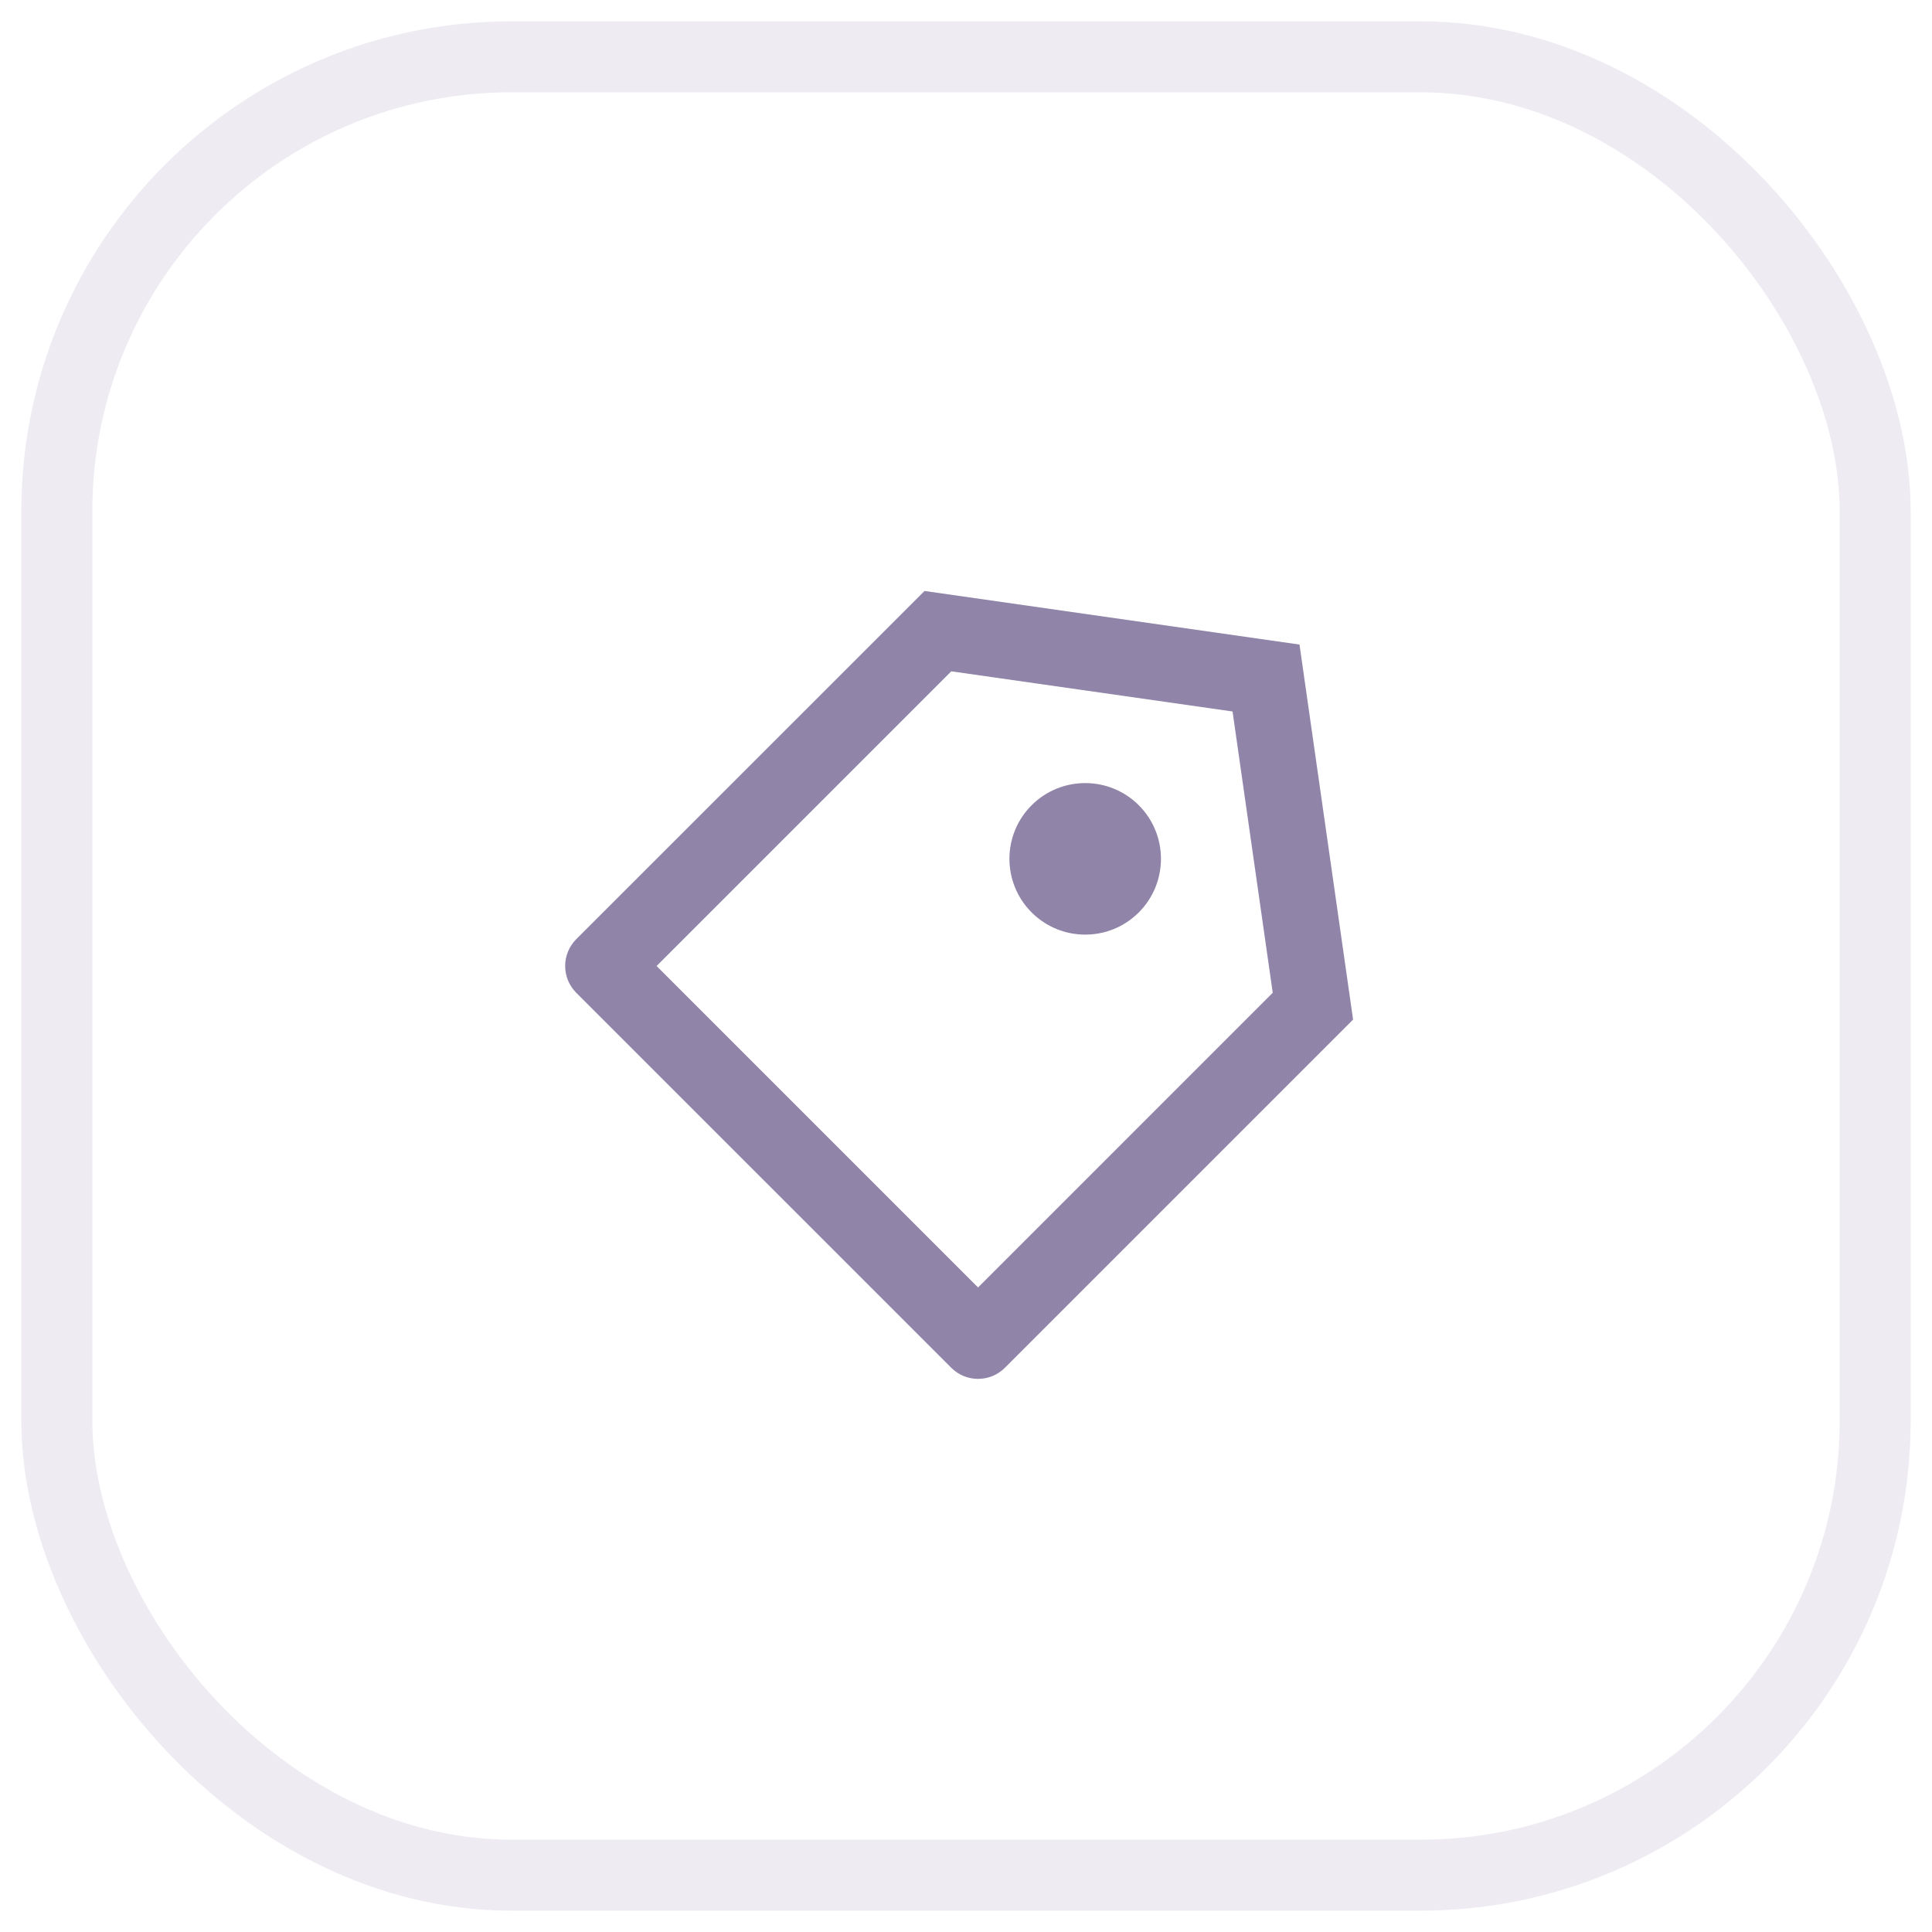
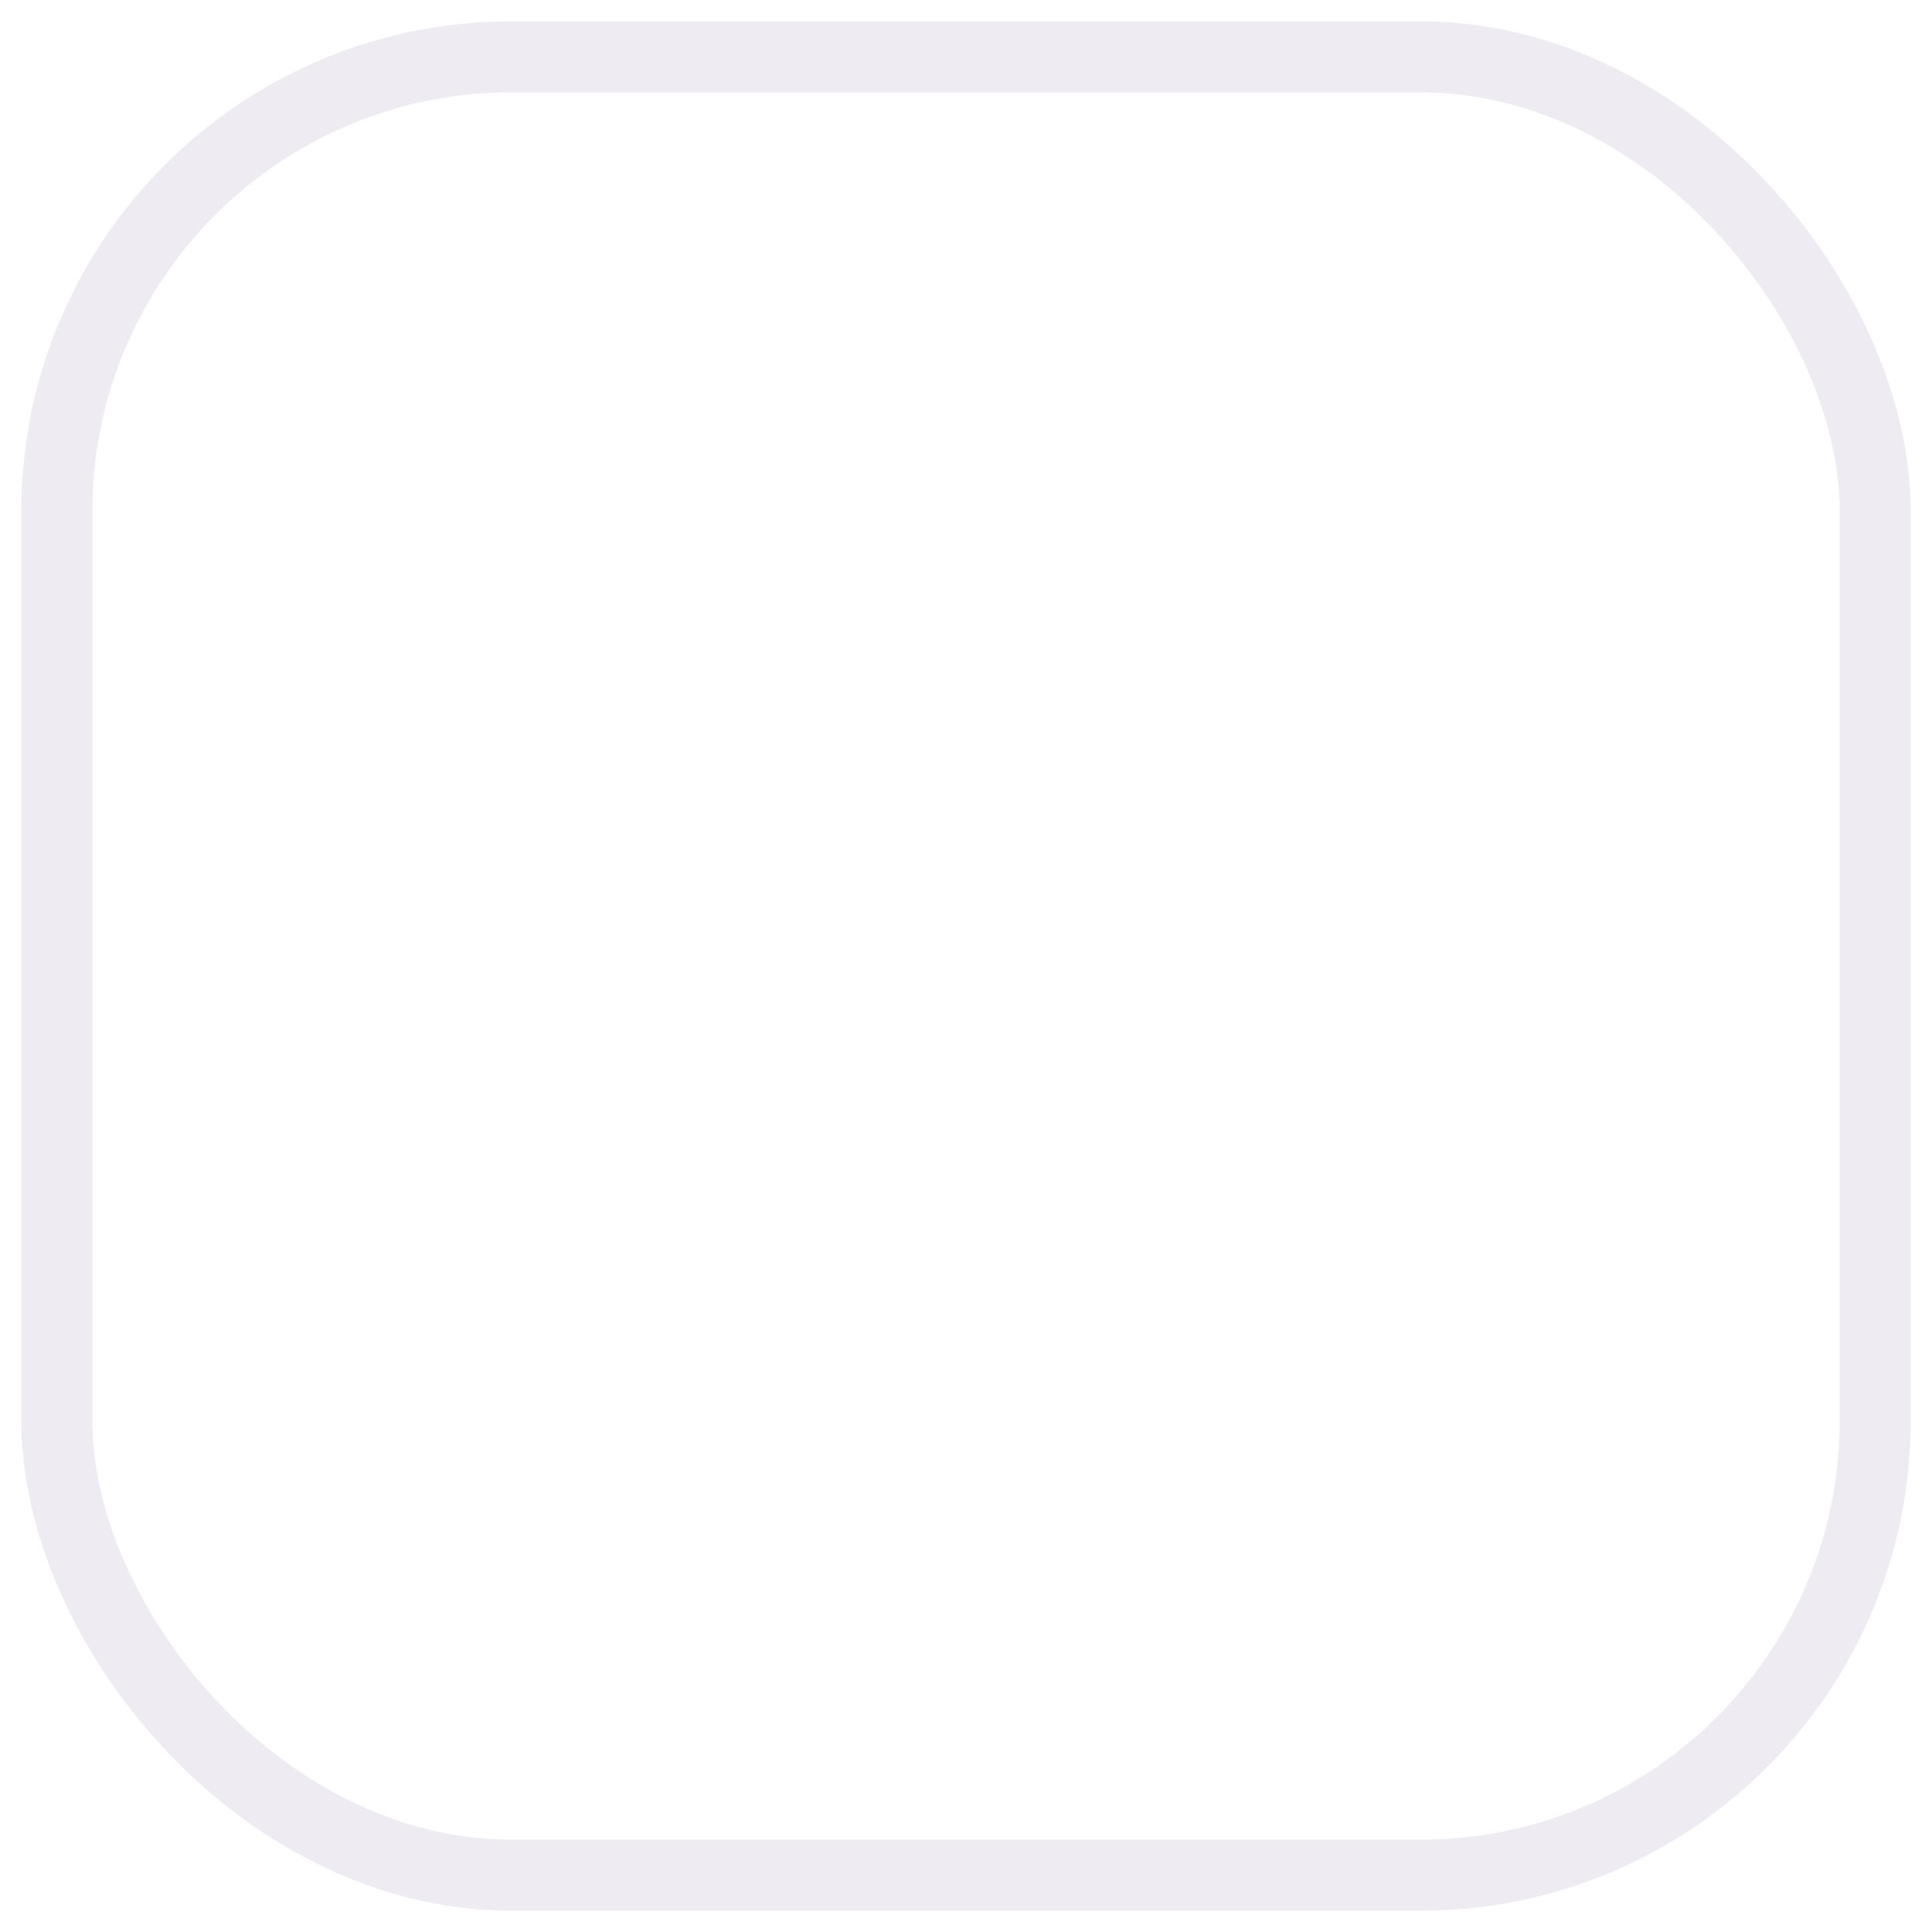
<svg xmlns="http://www.w3.org/2000/svg" width="34" height="34" viewBox="0 0 34 34" fill="none">
  <rect x="1" y="1" width="32" height="32" rx="8" stroke="#2B145B" stroke-opacity="0.08" stroke-width="1.25" style="mix-blend-mode:plus-darker" />
-   <path d="M16.27 10.4L22.869 11.343L23.812 17.943L17.684 24.071C17.423 24.331 17.001 24.331 16.741 24.071L10.141 17.471C9.881 17.211 9.881 16.789 10.141 16.528L16.27 10.4ZM16.741 11.814L11.555 17L17.212 22.657L22.398 17.471L21.691 12.521L16.741 11.814ZM18.155 16.057C17.634 15.536 17.634 14.692 18.155 14.171C18.676 13.651 19.52 13.651 20.041 14.171C20.561 14.692 20.561 15.536 20.041 16.057C19.52 16.578 18.676 16.578 18.155 16.057Z" fill="#2B145B" fill-opacity="0.52" style="mix-blend-mode:plus-darker" />
</svg>